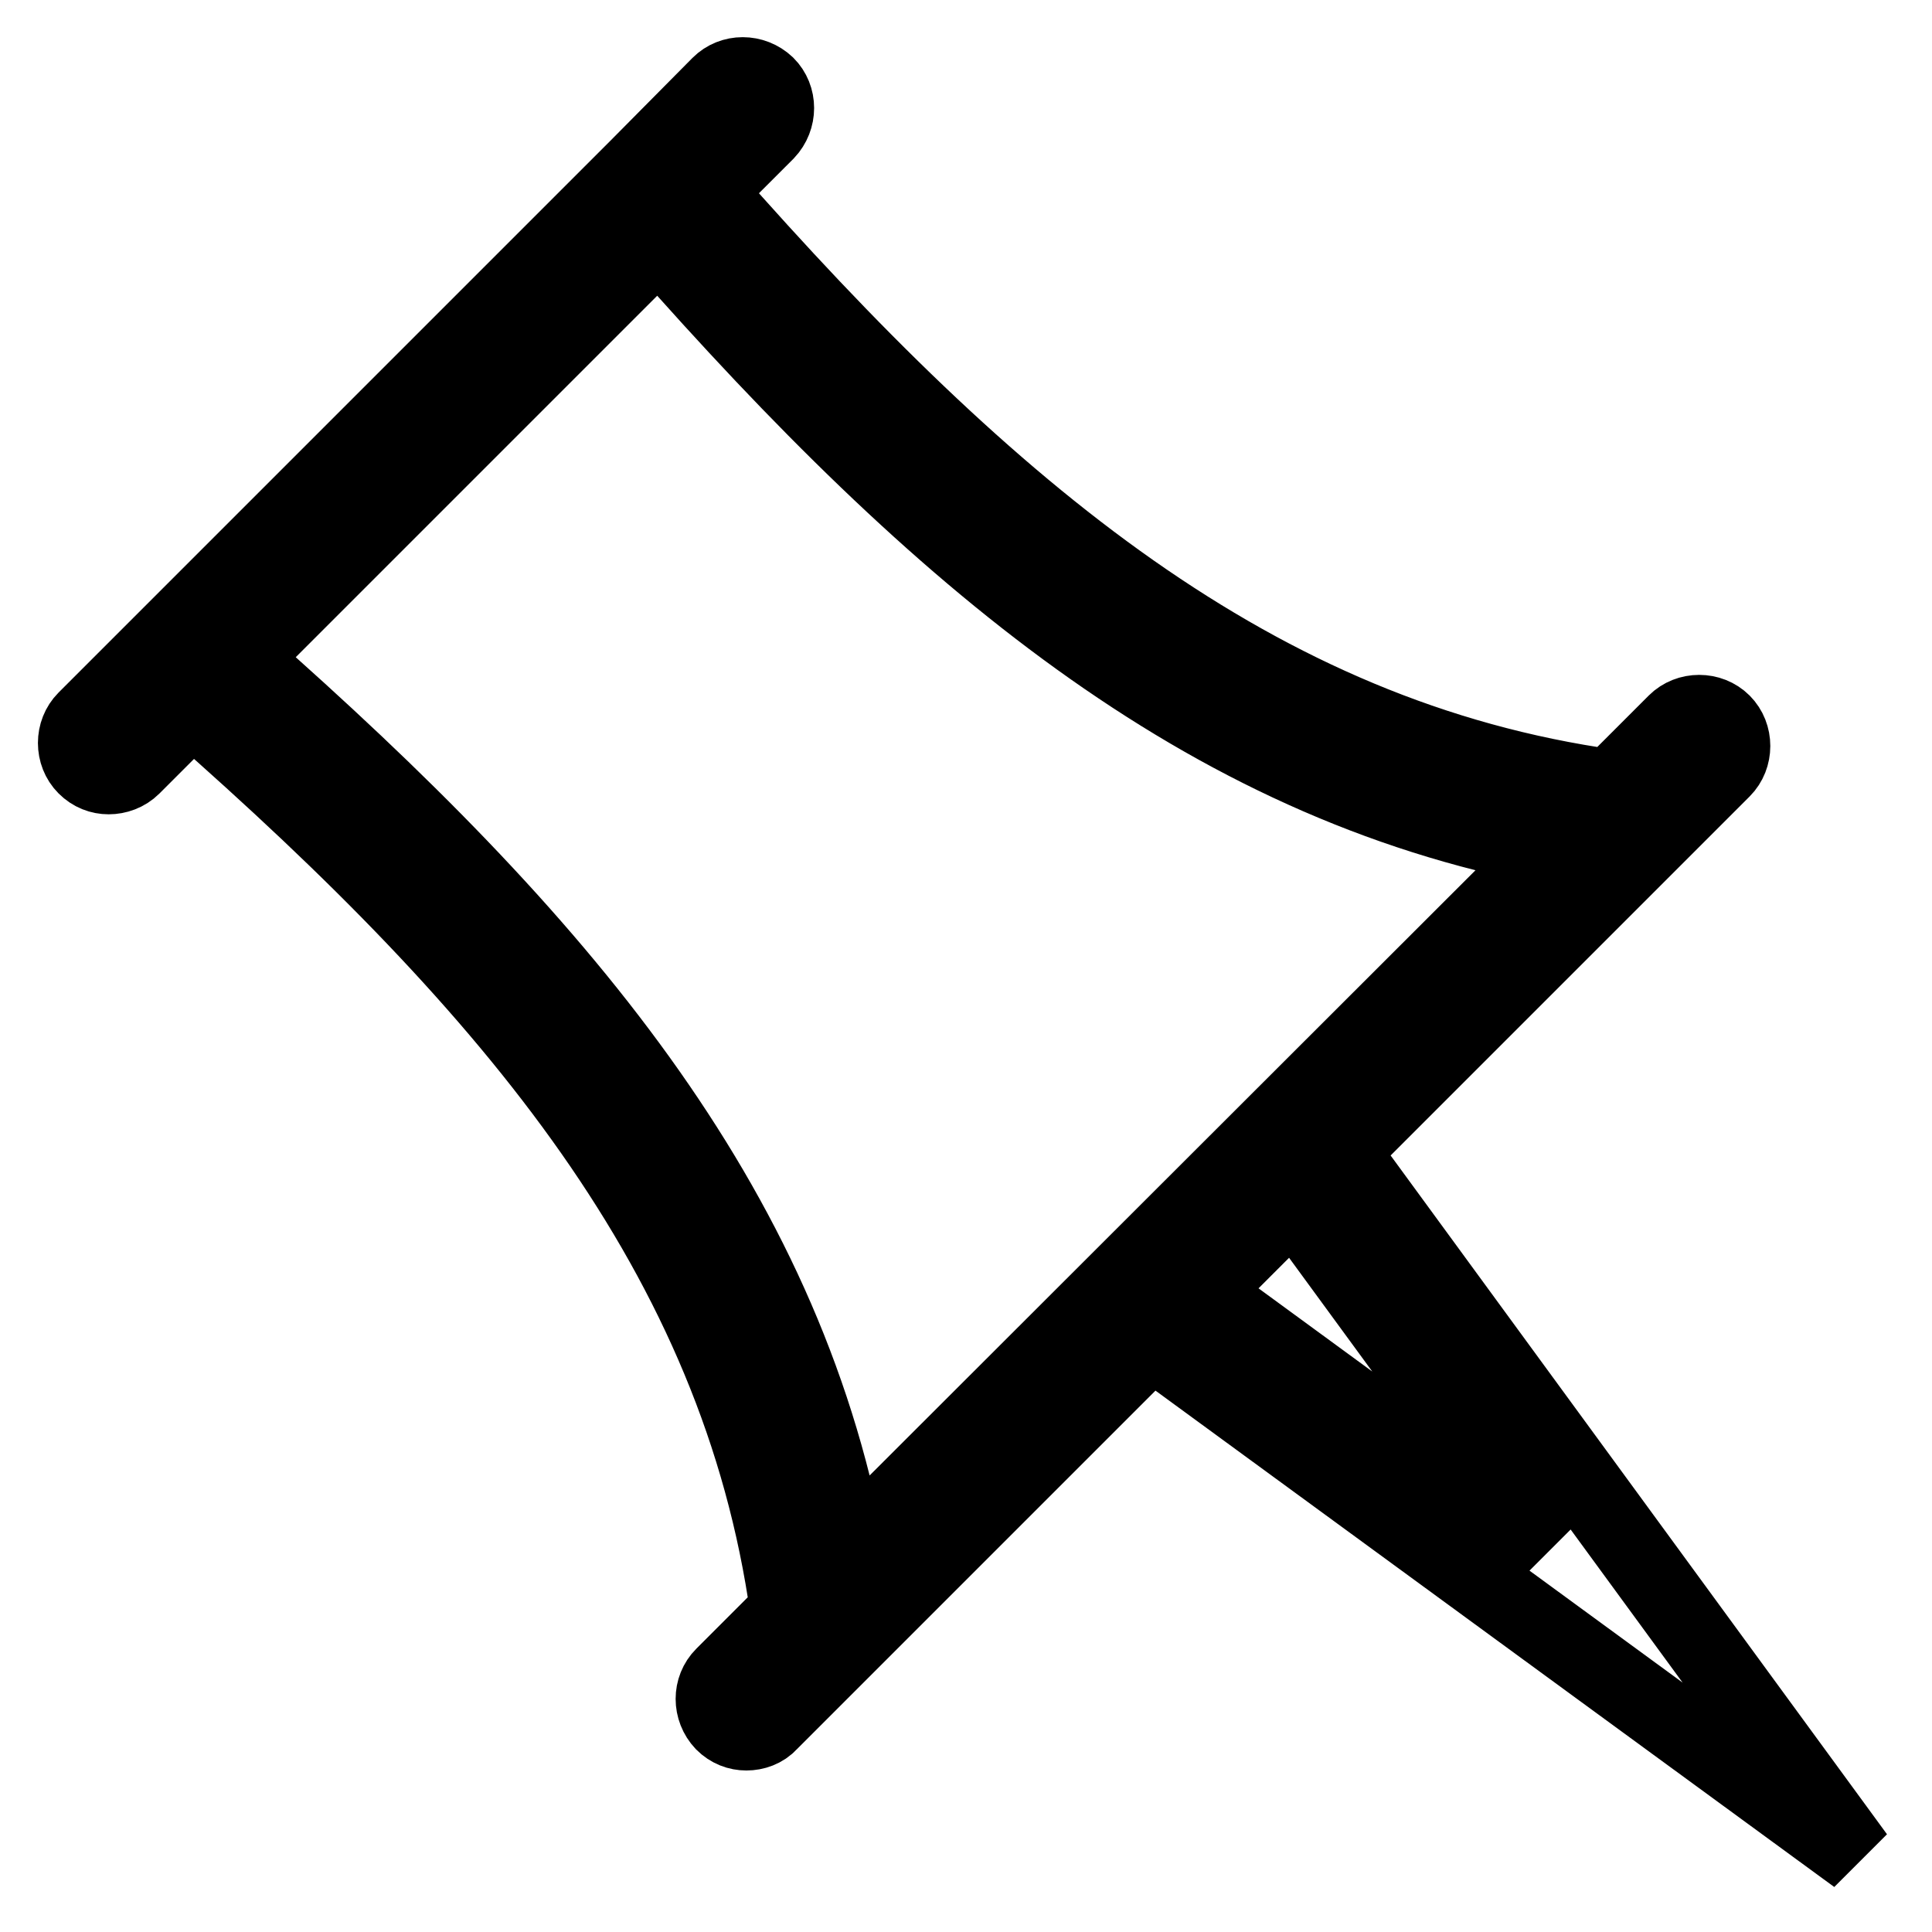
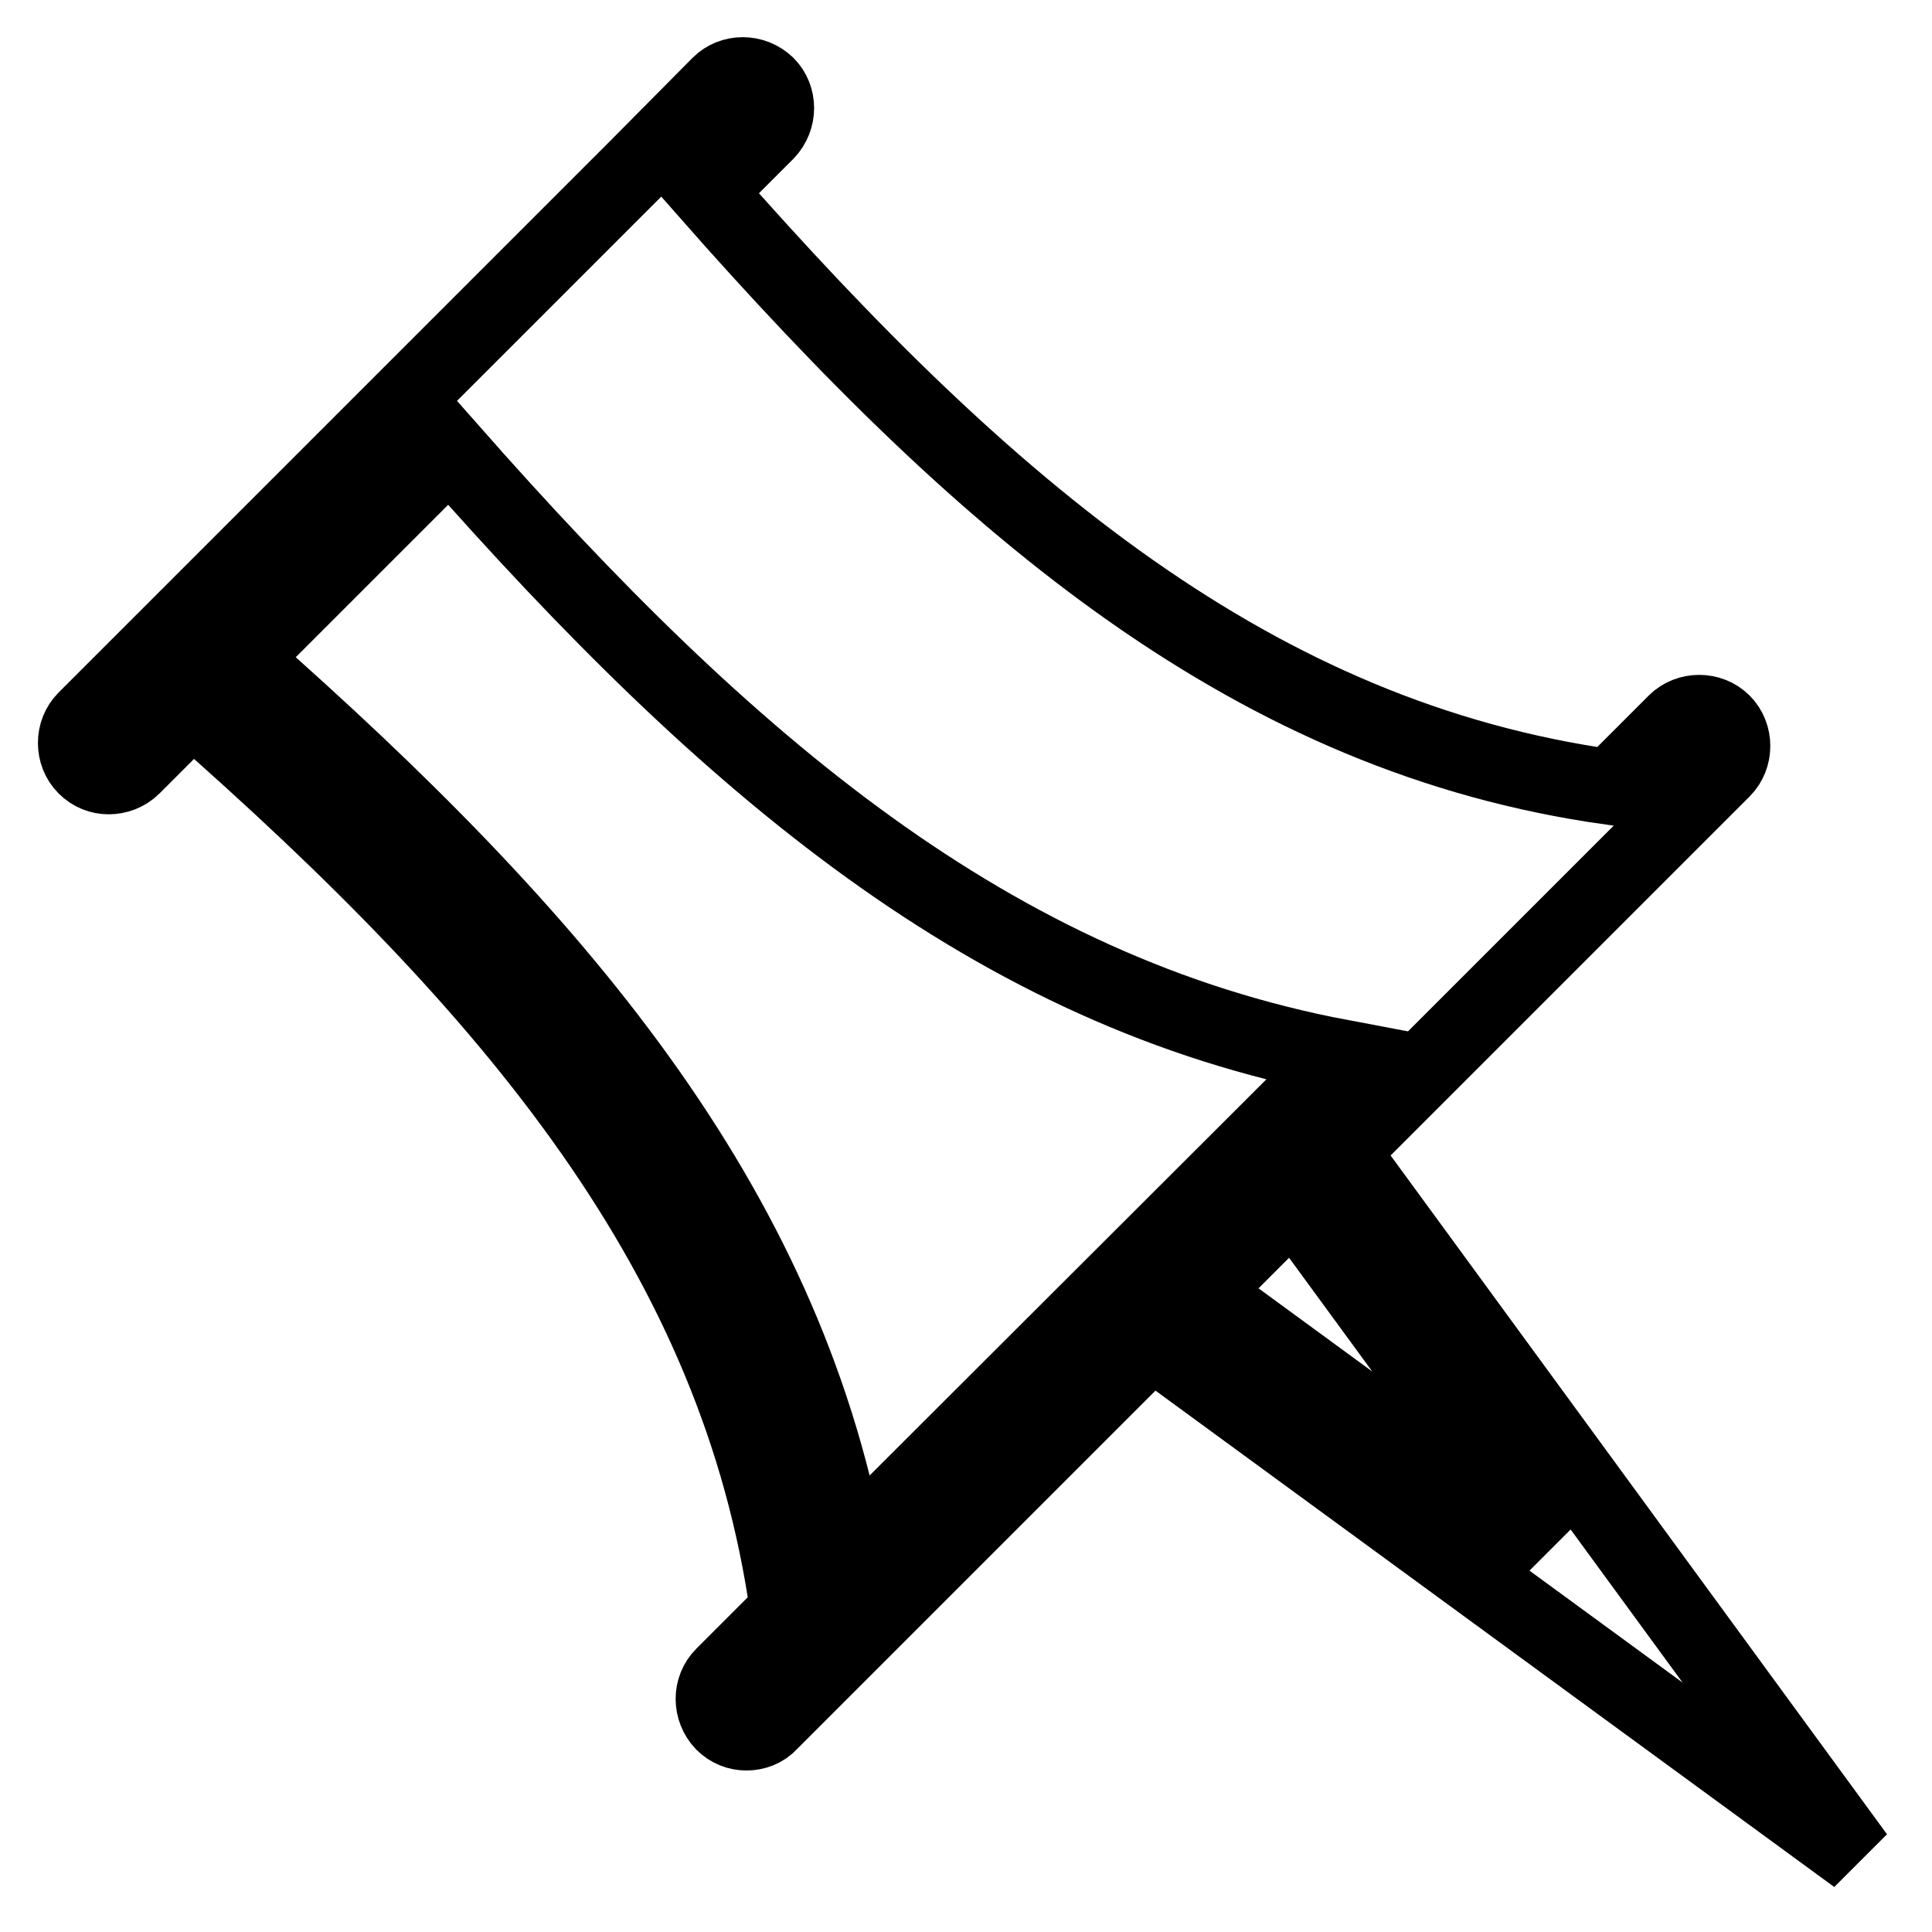
<svg xmlns="http://www.w3.org/2000/svg" version="1.1" x="0px" y="0px" viewBox="0 0 256 256" enable-background="new 0 0 256 256" xml:space="preserve">
  <g>
-     <path stroke-width="10" fill-opacity="0" stroke="#000000" d="M246,246l-68.3-93.4l50.6-50.6c1.7-1.7,1.7-4.6,0-6.3c-1.7-1.7-4.6-1.7-6.3,0l-8.6,8.6 c-47-6.6-82.2-36.3-119.7-78.9l7.9-7.9c1.7-1.8,1.7-4.6,0-6.3c-1.8-1.7-4.6-1.7-6.3,0L84.4,22.2c0,0,0,0,0,0L22.2,84.4L11.3,95.3 c-1.7,1.7-1.7,4.6,0,6.3c0.9,0.9,2,1.3,3.1,1.3c1.1,0,2.3-0.4,3.2-1.3l7.9-7.9c42.7,37.5,72.3,72.7,78.9,119.7l-8.6,8.6 c-1.7,1.7-1.7,4.5,0,6.3c0.9,0.9,2,1.3,3.1,1.3s2.3-0.4,3.1-1.3l50.6-50.6L246,246L246,246z M204.9,204.8l-45.8-33.5l12.3-12.3 L204.9,204.8L204.9,204.8z M112.3,205.5c-8.6-46.2-38.4-81.2-80.4-118.2l27.7-27.7l27.7-27.7c37,42,72,71.8,118.2,80.5L112.3,205.5 L112.3,205.5z" />
+     <path stroke-width="10" fill-opacity="0" stroke="#000000" d="M246,246l-68.3-93.4l50.6-50.6c1.7-1.7,1.7-4.6,0-6.3c-1.7-1.7-4.6-1.7-6.3,0l-8.6,8.6 c-47-6.6-82.2-36.3-119.7-78.9l7.9-7.9c1.7-1.8,1.7-4.6,0-6.3c-1.8-1.7-4.6-1.7-6.3,0L84.4,22.2c0,0,0,0,0,0L22.2,84.4L11.3,95.3 c-1.7,1.7-1.7,4.6,0,6.3c0.9,0.9,2,1.3,3.1,1.3c1.1,0,2.3-0.4,3.2-1.3l7.9-7.9c42.7,37.5,72.3,72.7,78.9,119.7l-8.6,8.6 c-1.7,1.7-1.7,4.5,0,6.3c0.9,0.9,2,1.3,3.1,1.3s2.3-0.4,3.1-1.3l50.6-50.6L246,246L246,246z M204.9,204.8l-45.8-33.5l12.3-12.3 L204.9,204.8L204.9,204.8z M112.3,205.5c-8.6-46.2-38.4-81.2-80.4-118.2l27.7-27.7c37,42,72,71.8,118.2,80.5L112.3,205.5 L112.3,205.5z" />
  </g>
</svg>